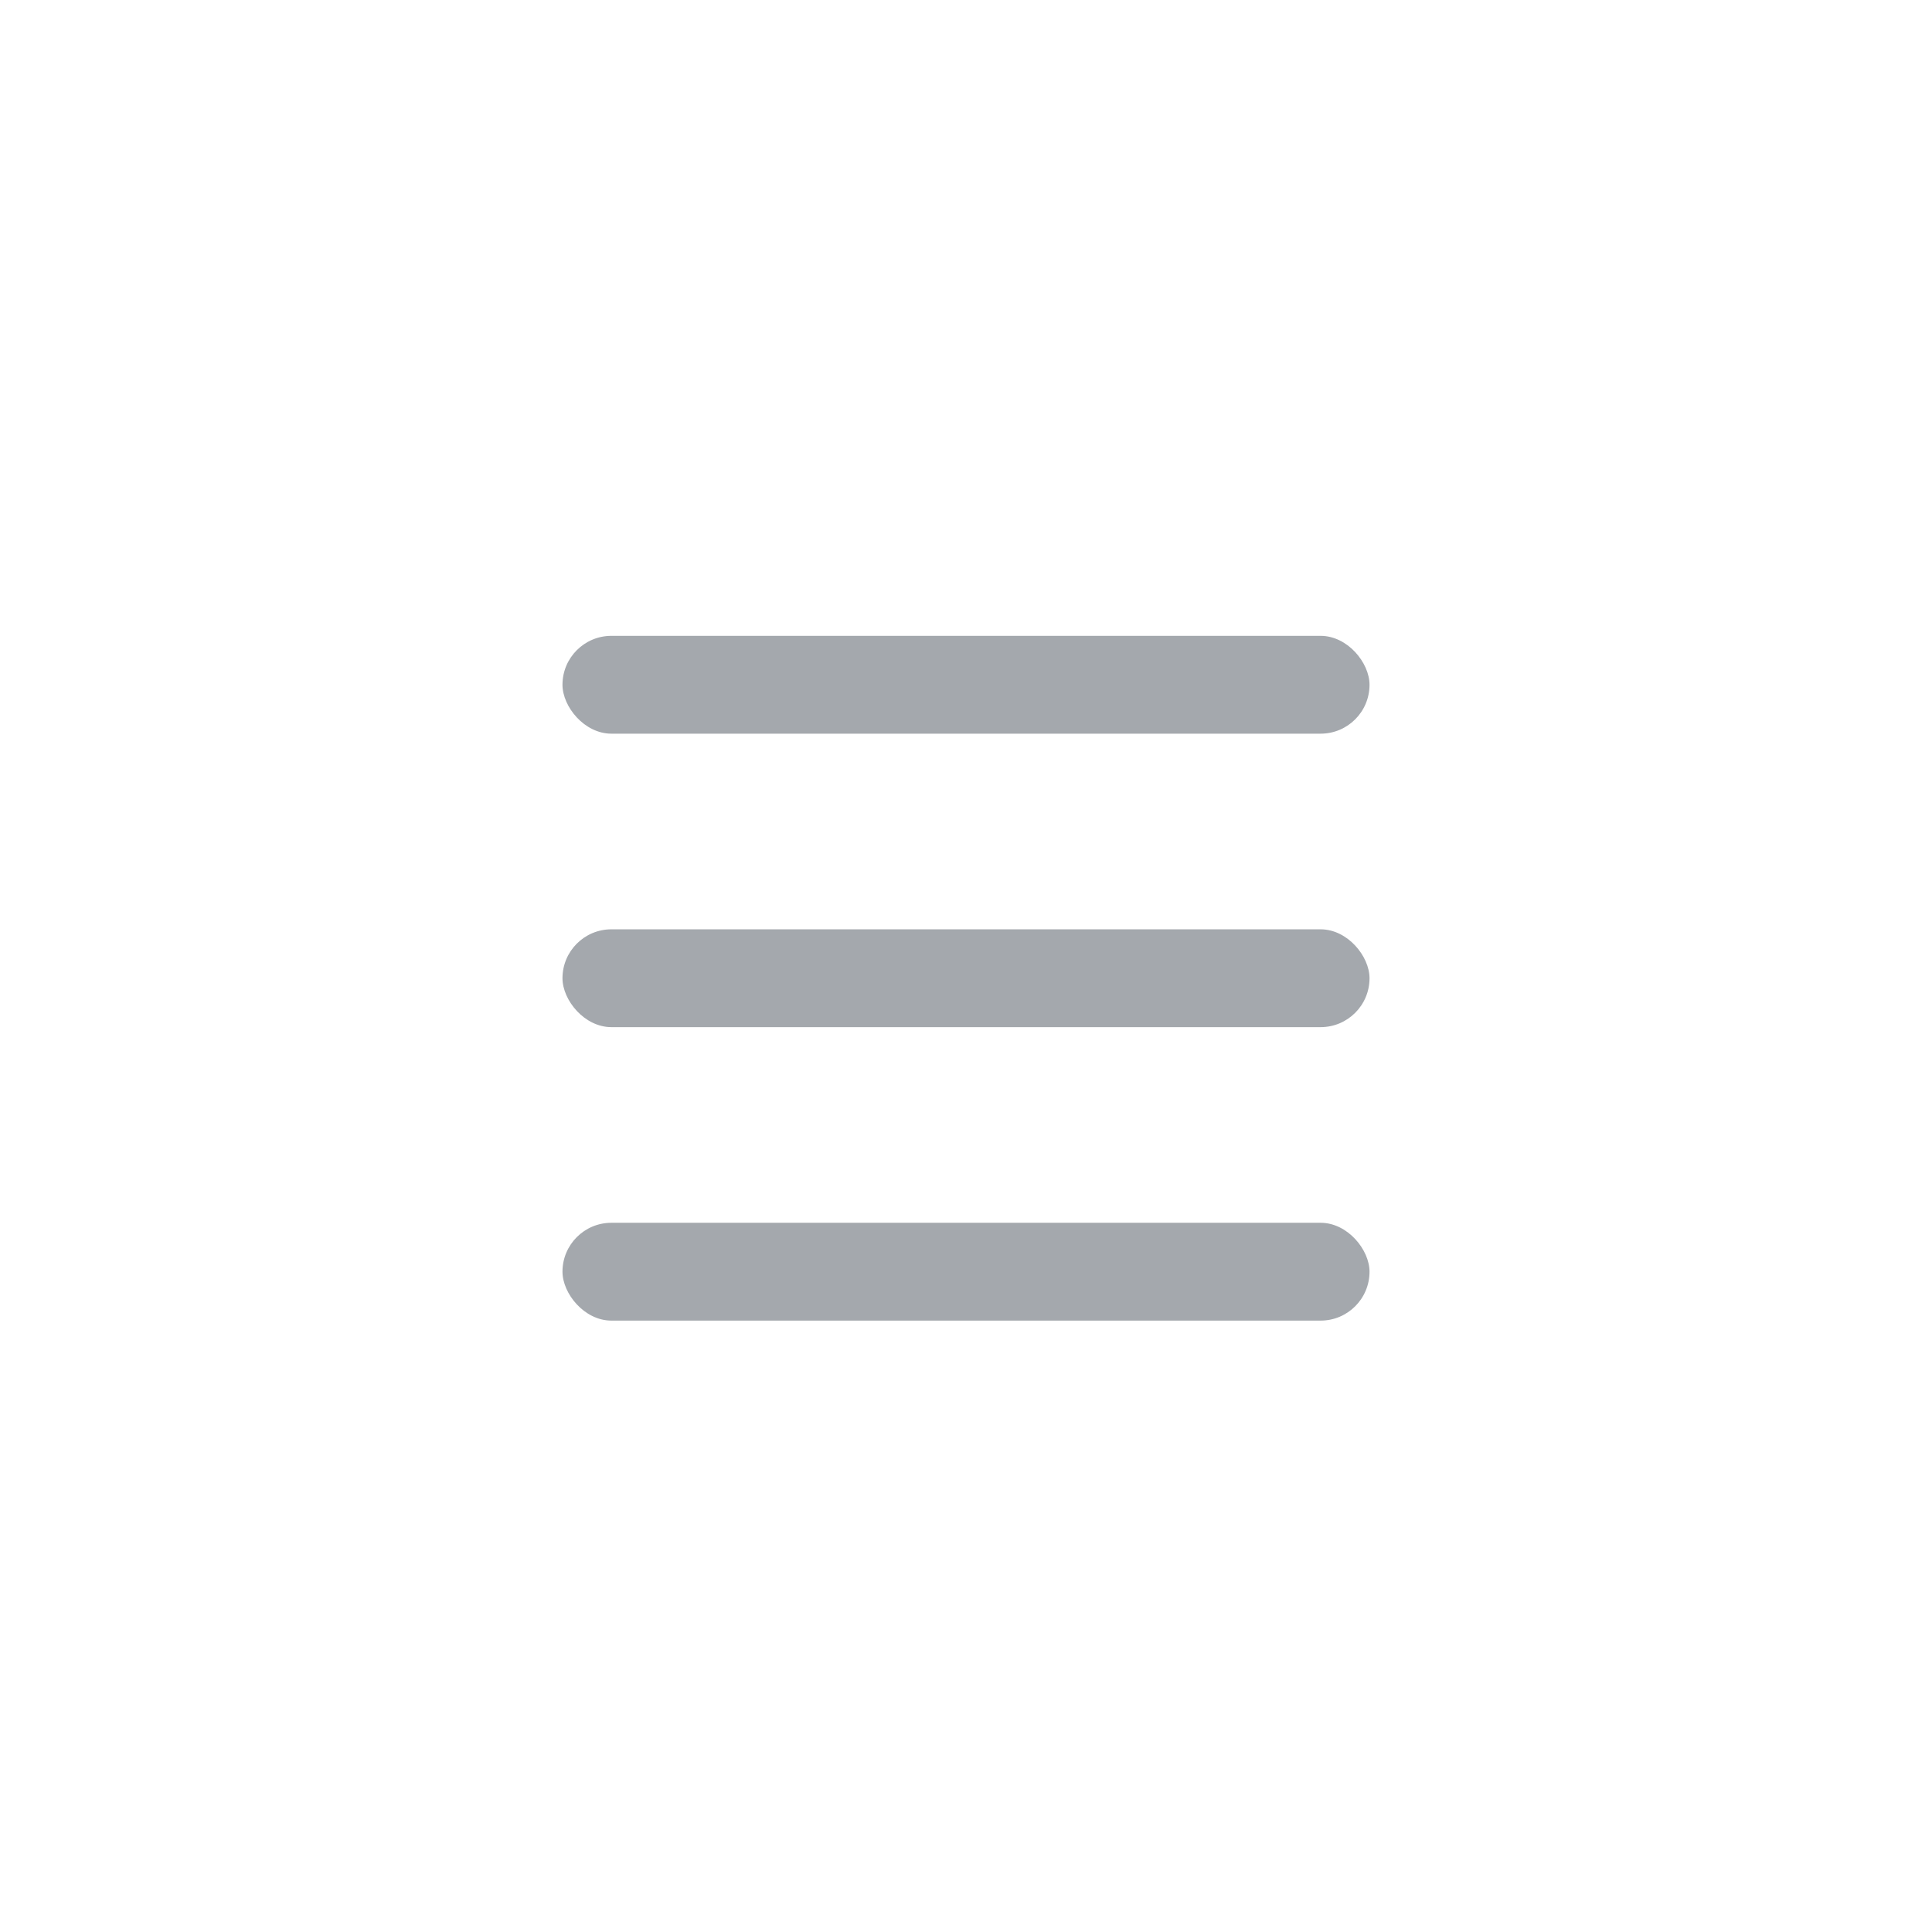
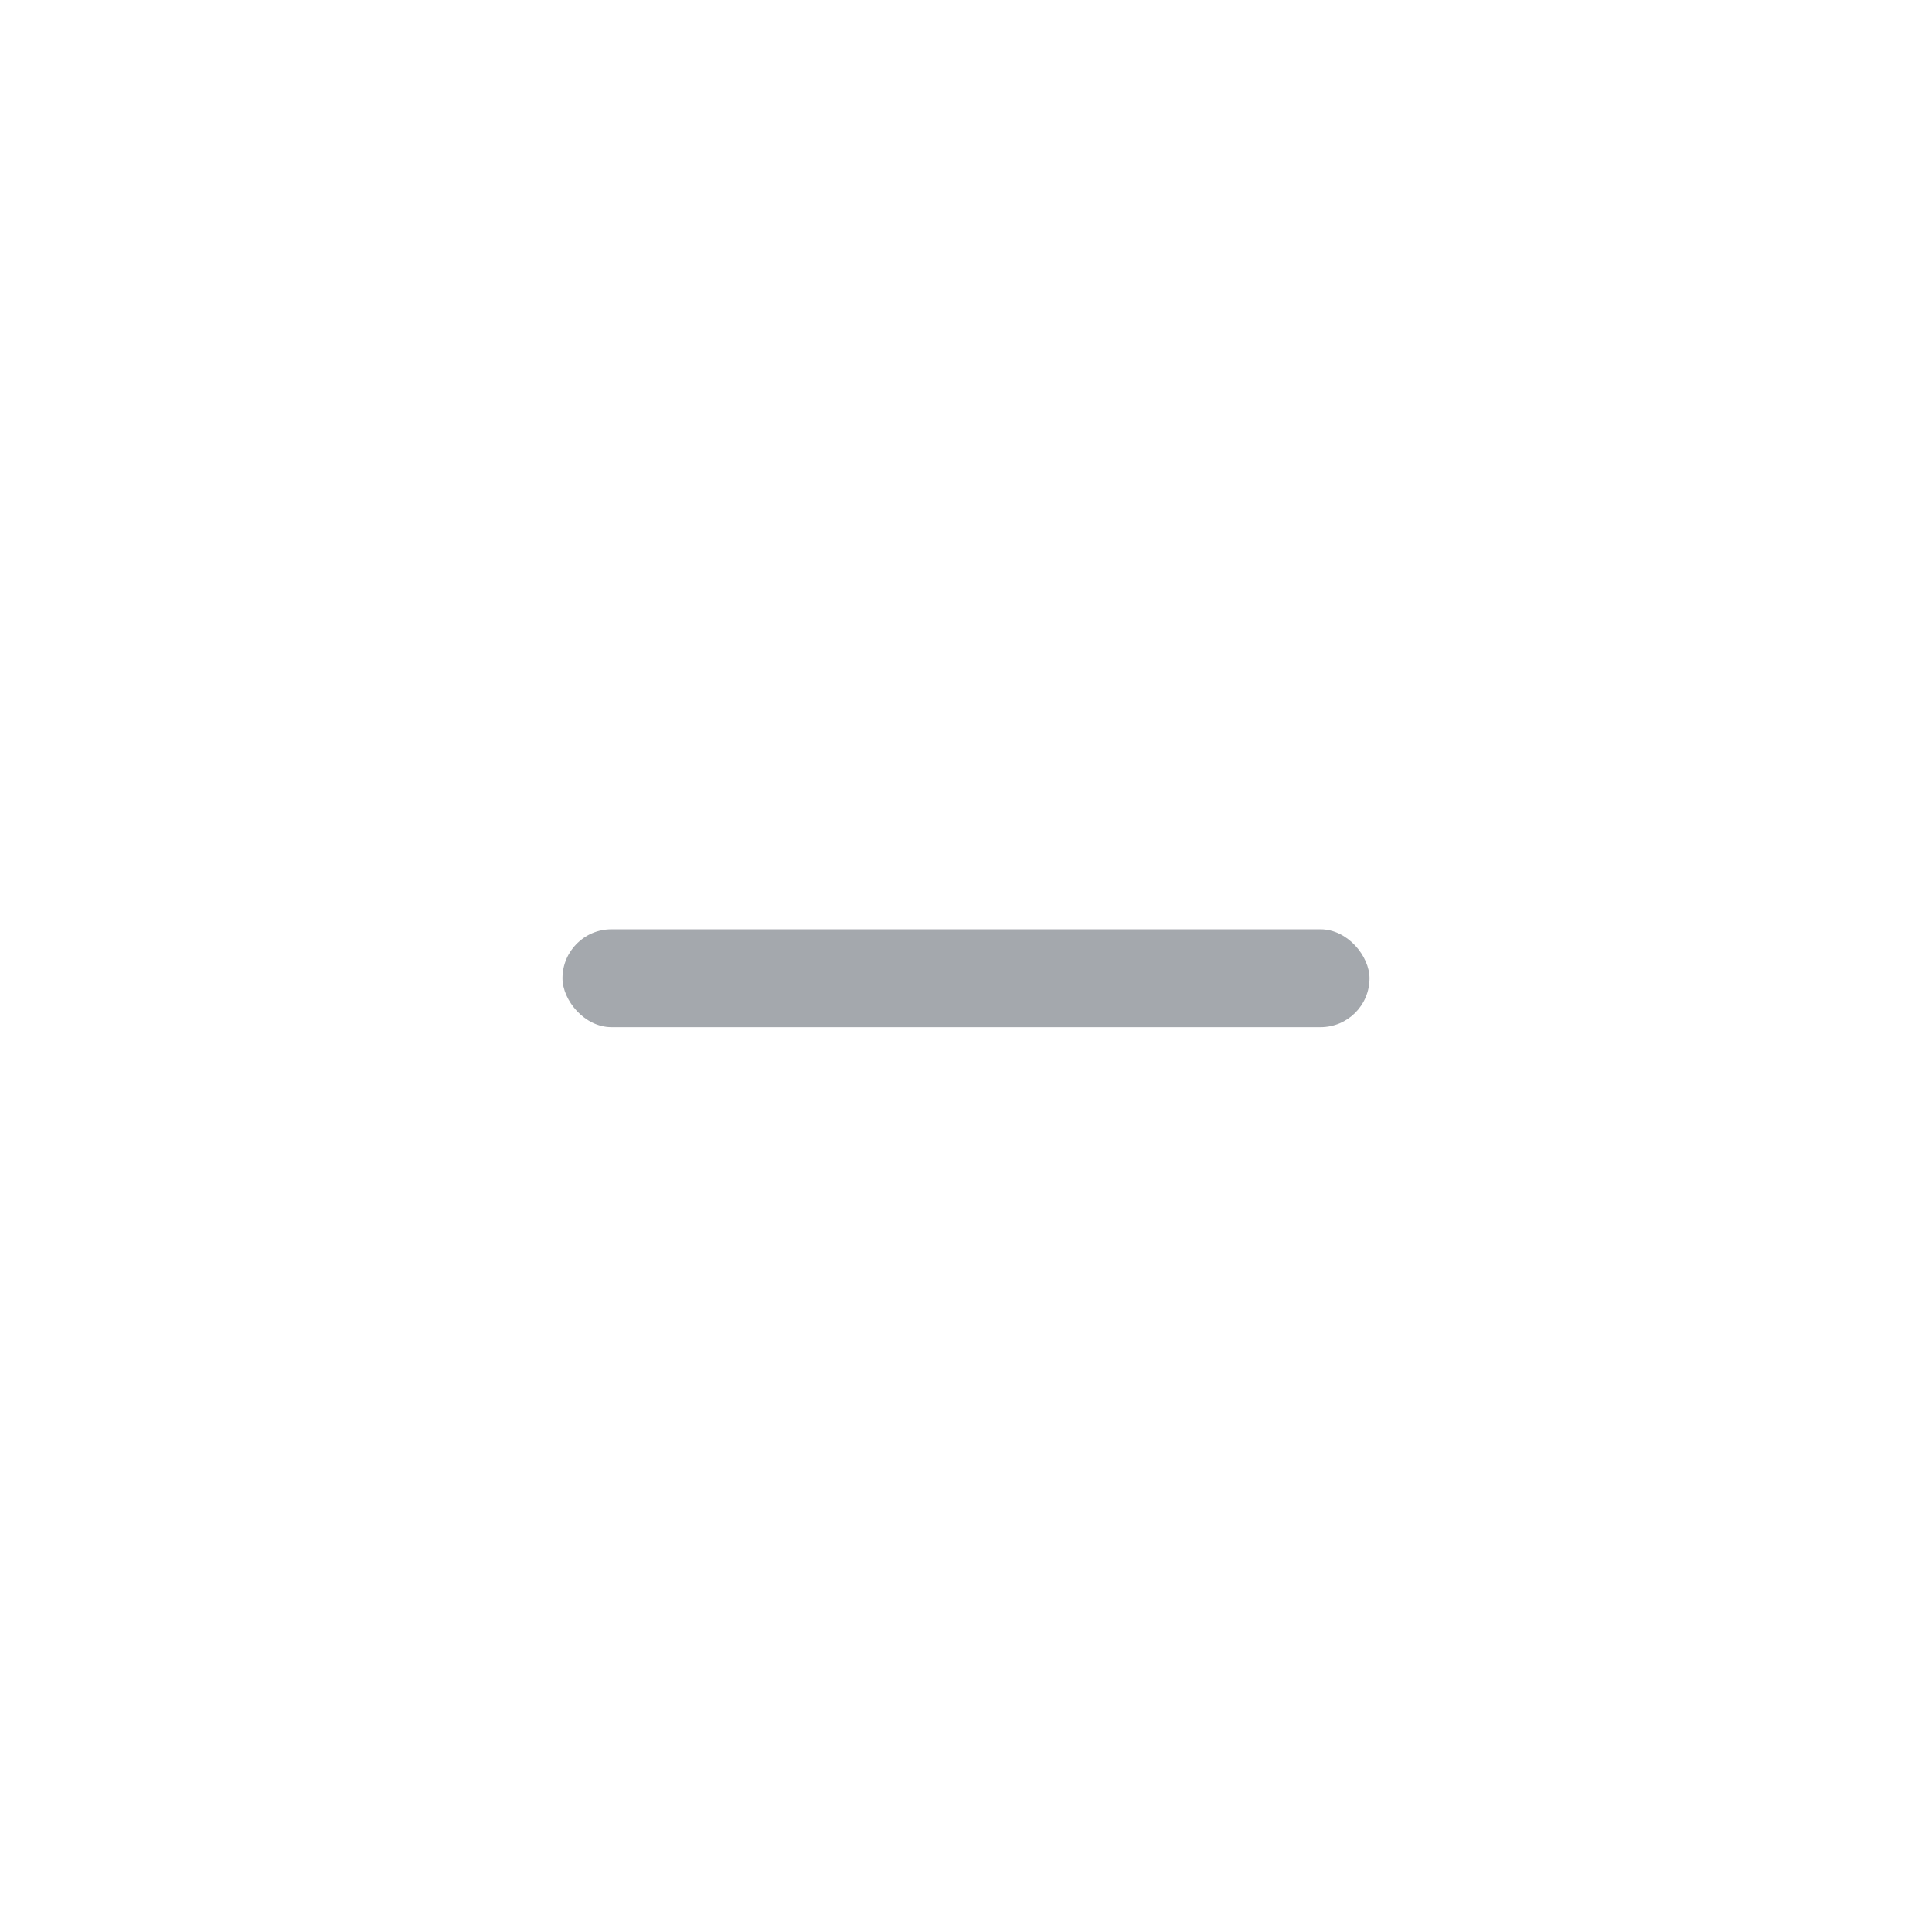
<svg xmlns="http://www.w3.org/2000/svg" width="79px" height="79px" viewBox="0 0 79 79" version="1.1">
  <title>导航-下拉备份</title>
  <g id="控件" stroke="none" stroke-width="1" fill="none" fill-rule="evenodd">
    <g id="编组">
      <rect id="矩形" x="0" y="0" width="79" height="79" />
-       <rect id="Rectangle" fill="#1F2836" fill-rule="nonzero" opacity="0.404" x="23" y="26" width="33" height="4" rx="2" />
      <rect id="Rectangle备份" fill="#1F2836" fill-rule="nonzero" opacity="0.404" x="23" y="38" width="33" height="4" rx="2" />
-       <rect id="Rectangle备份-2" fill="#1F2836" fill-rule="nonzero" opacity="0.404" x="23" y="50" width="33" height="4" rx="2" />
    </g>
  </g>
</svg>